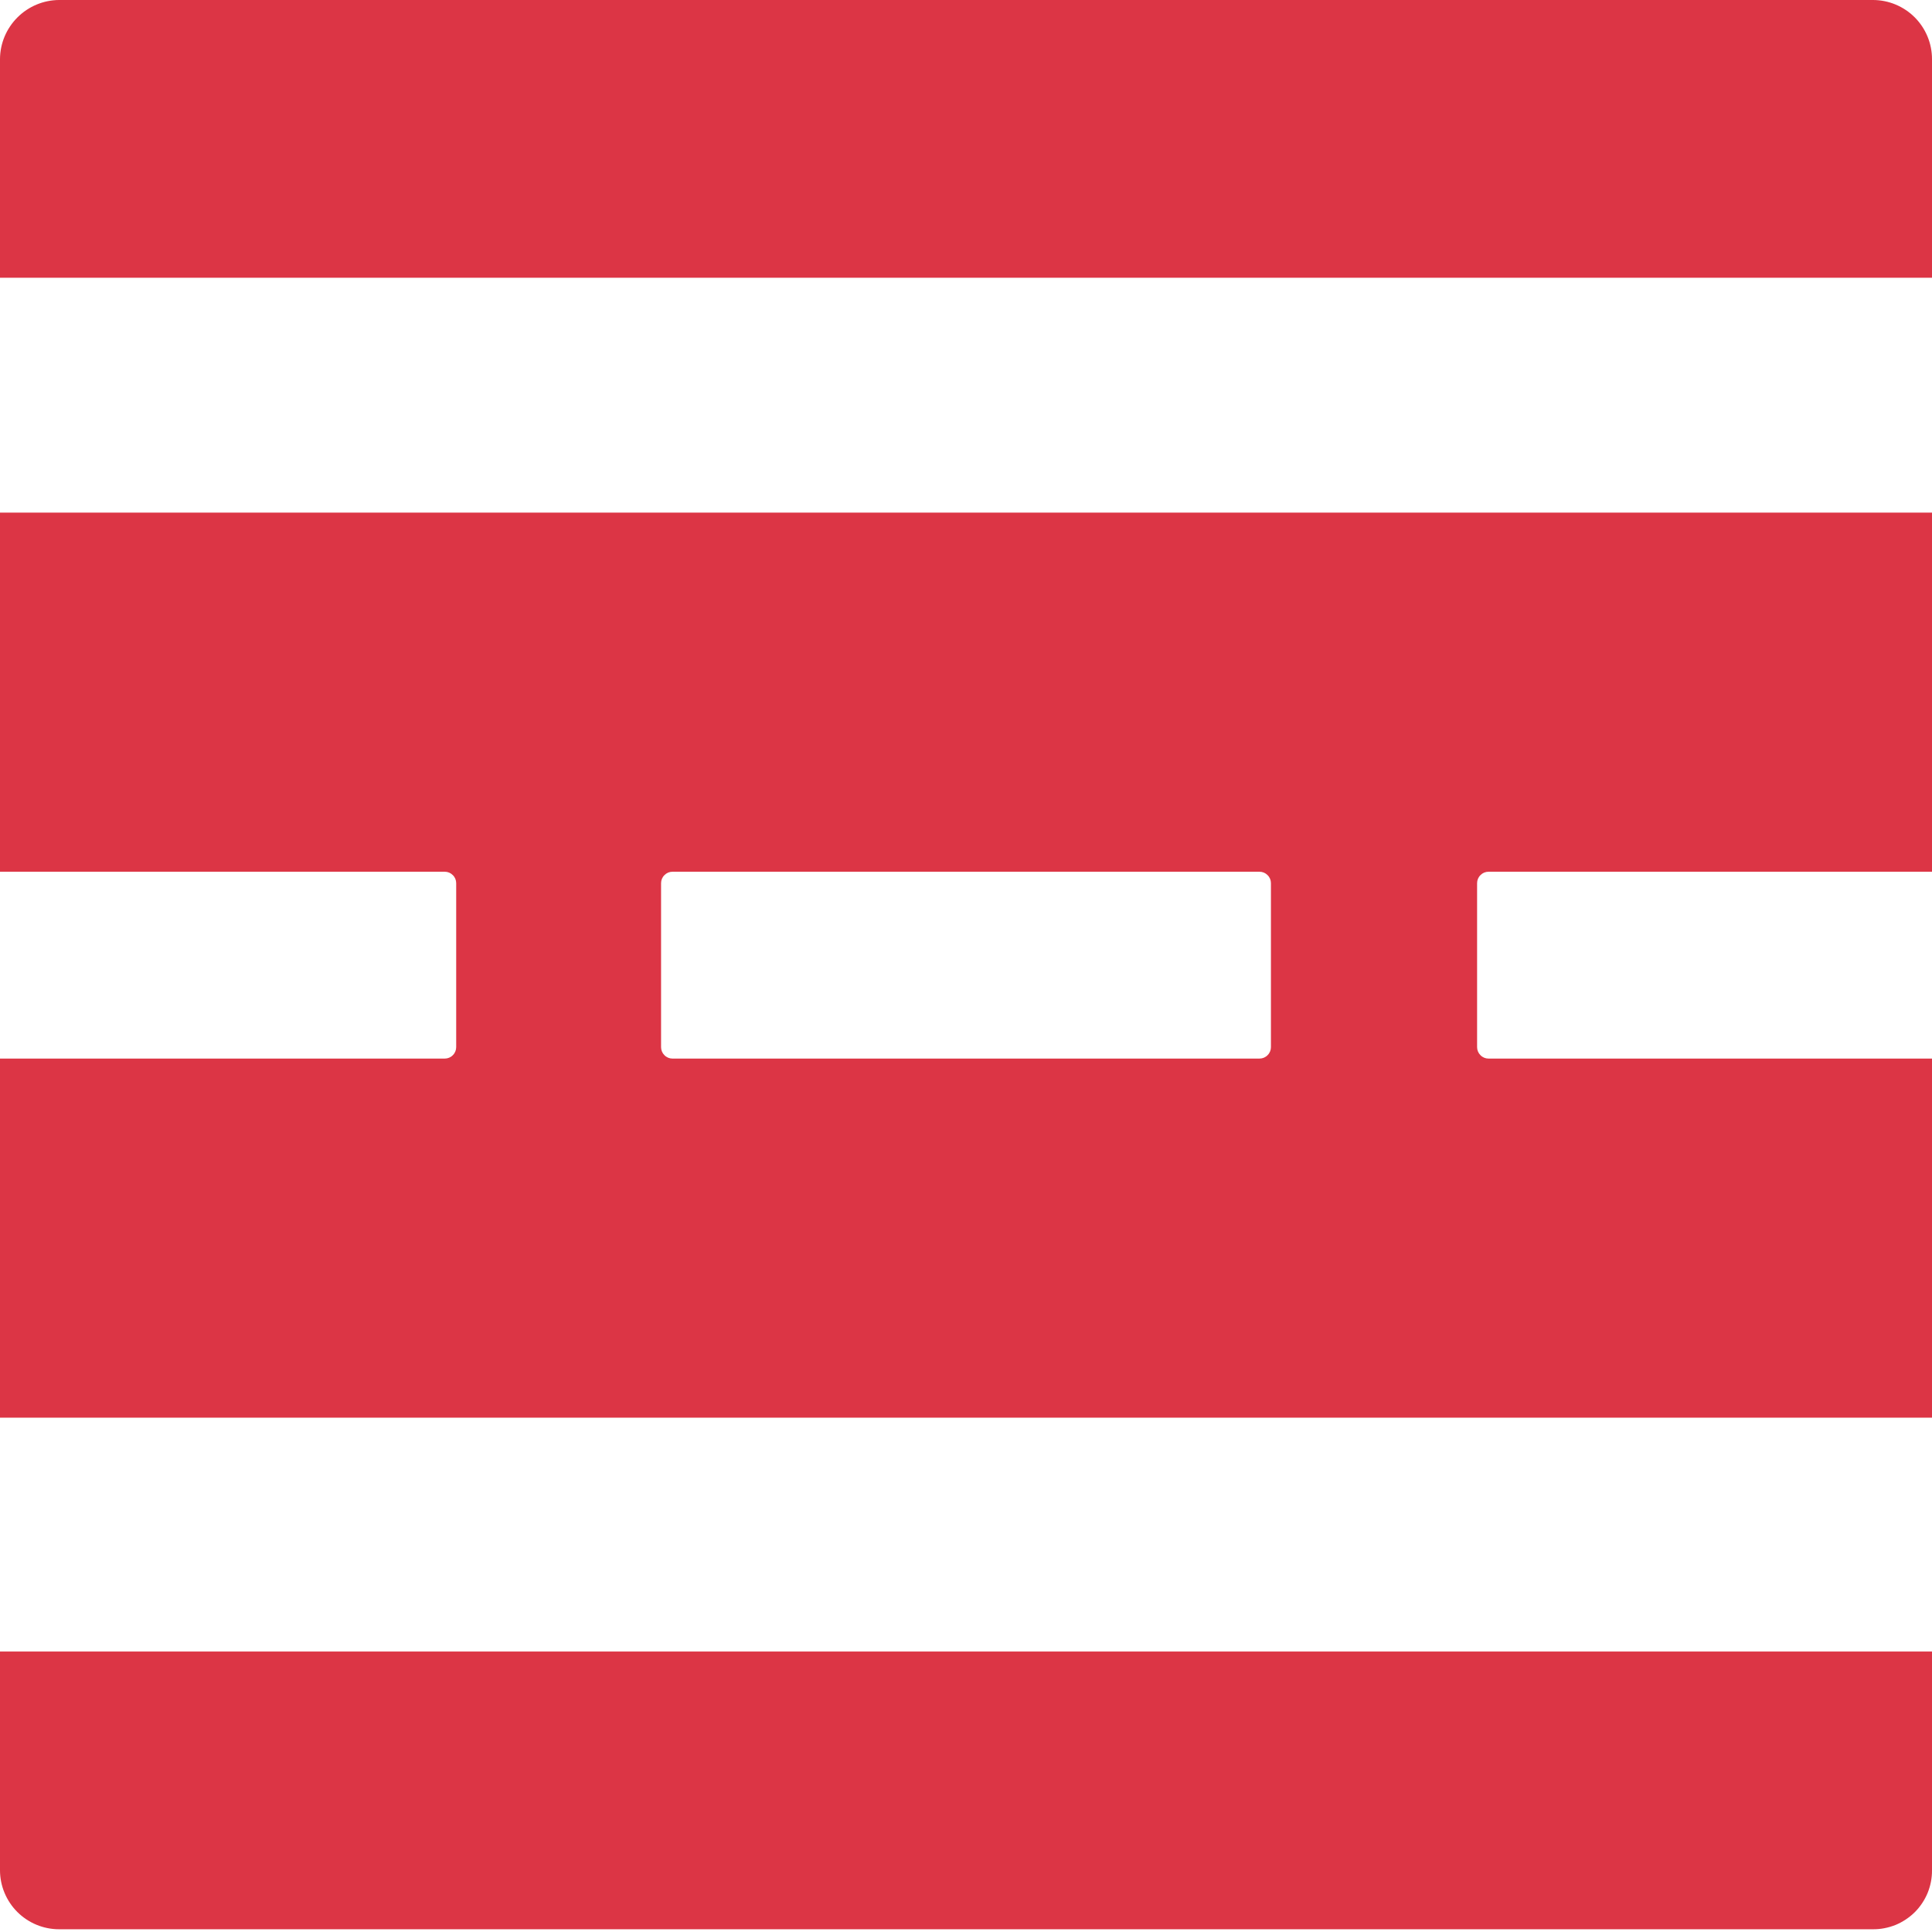
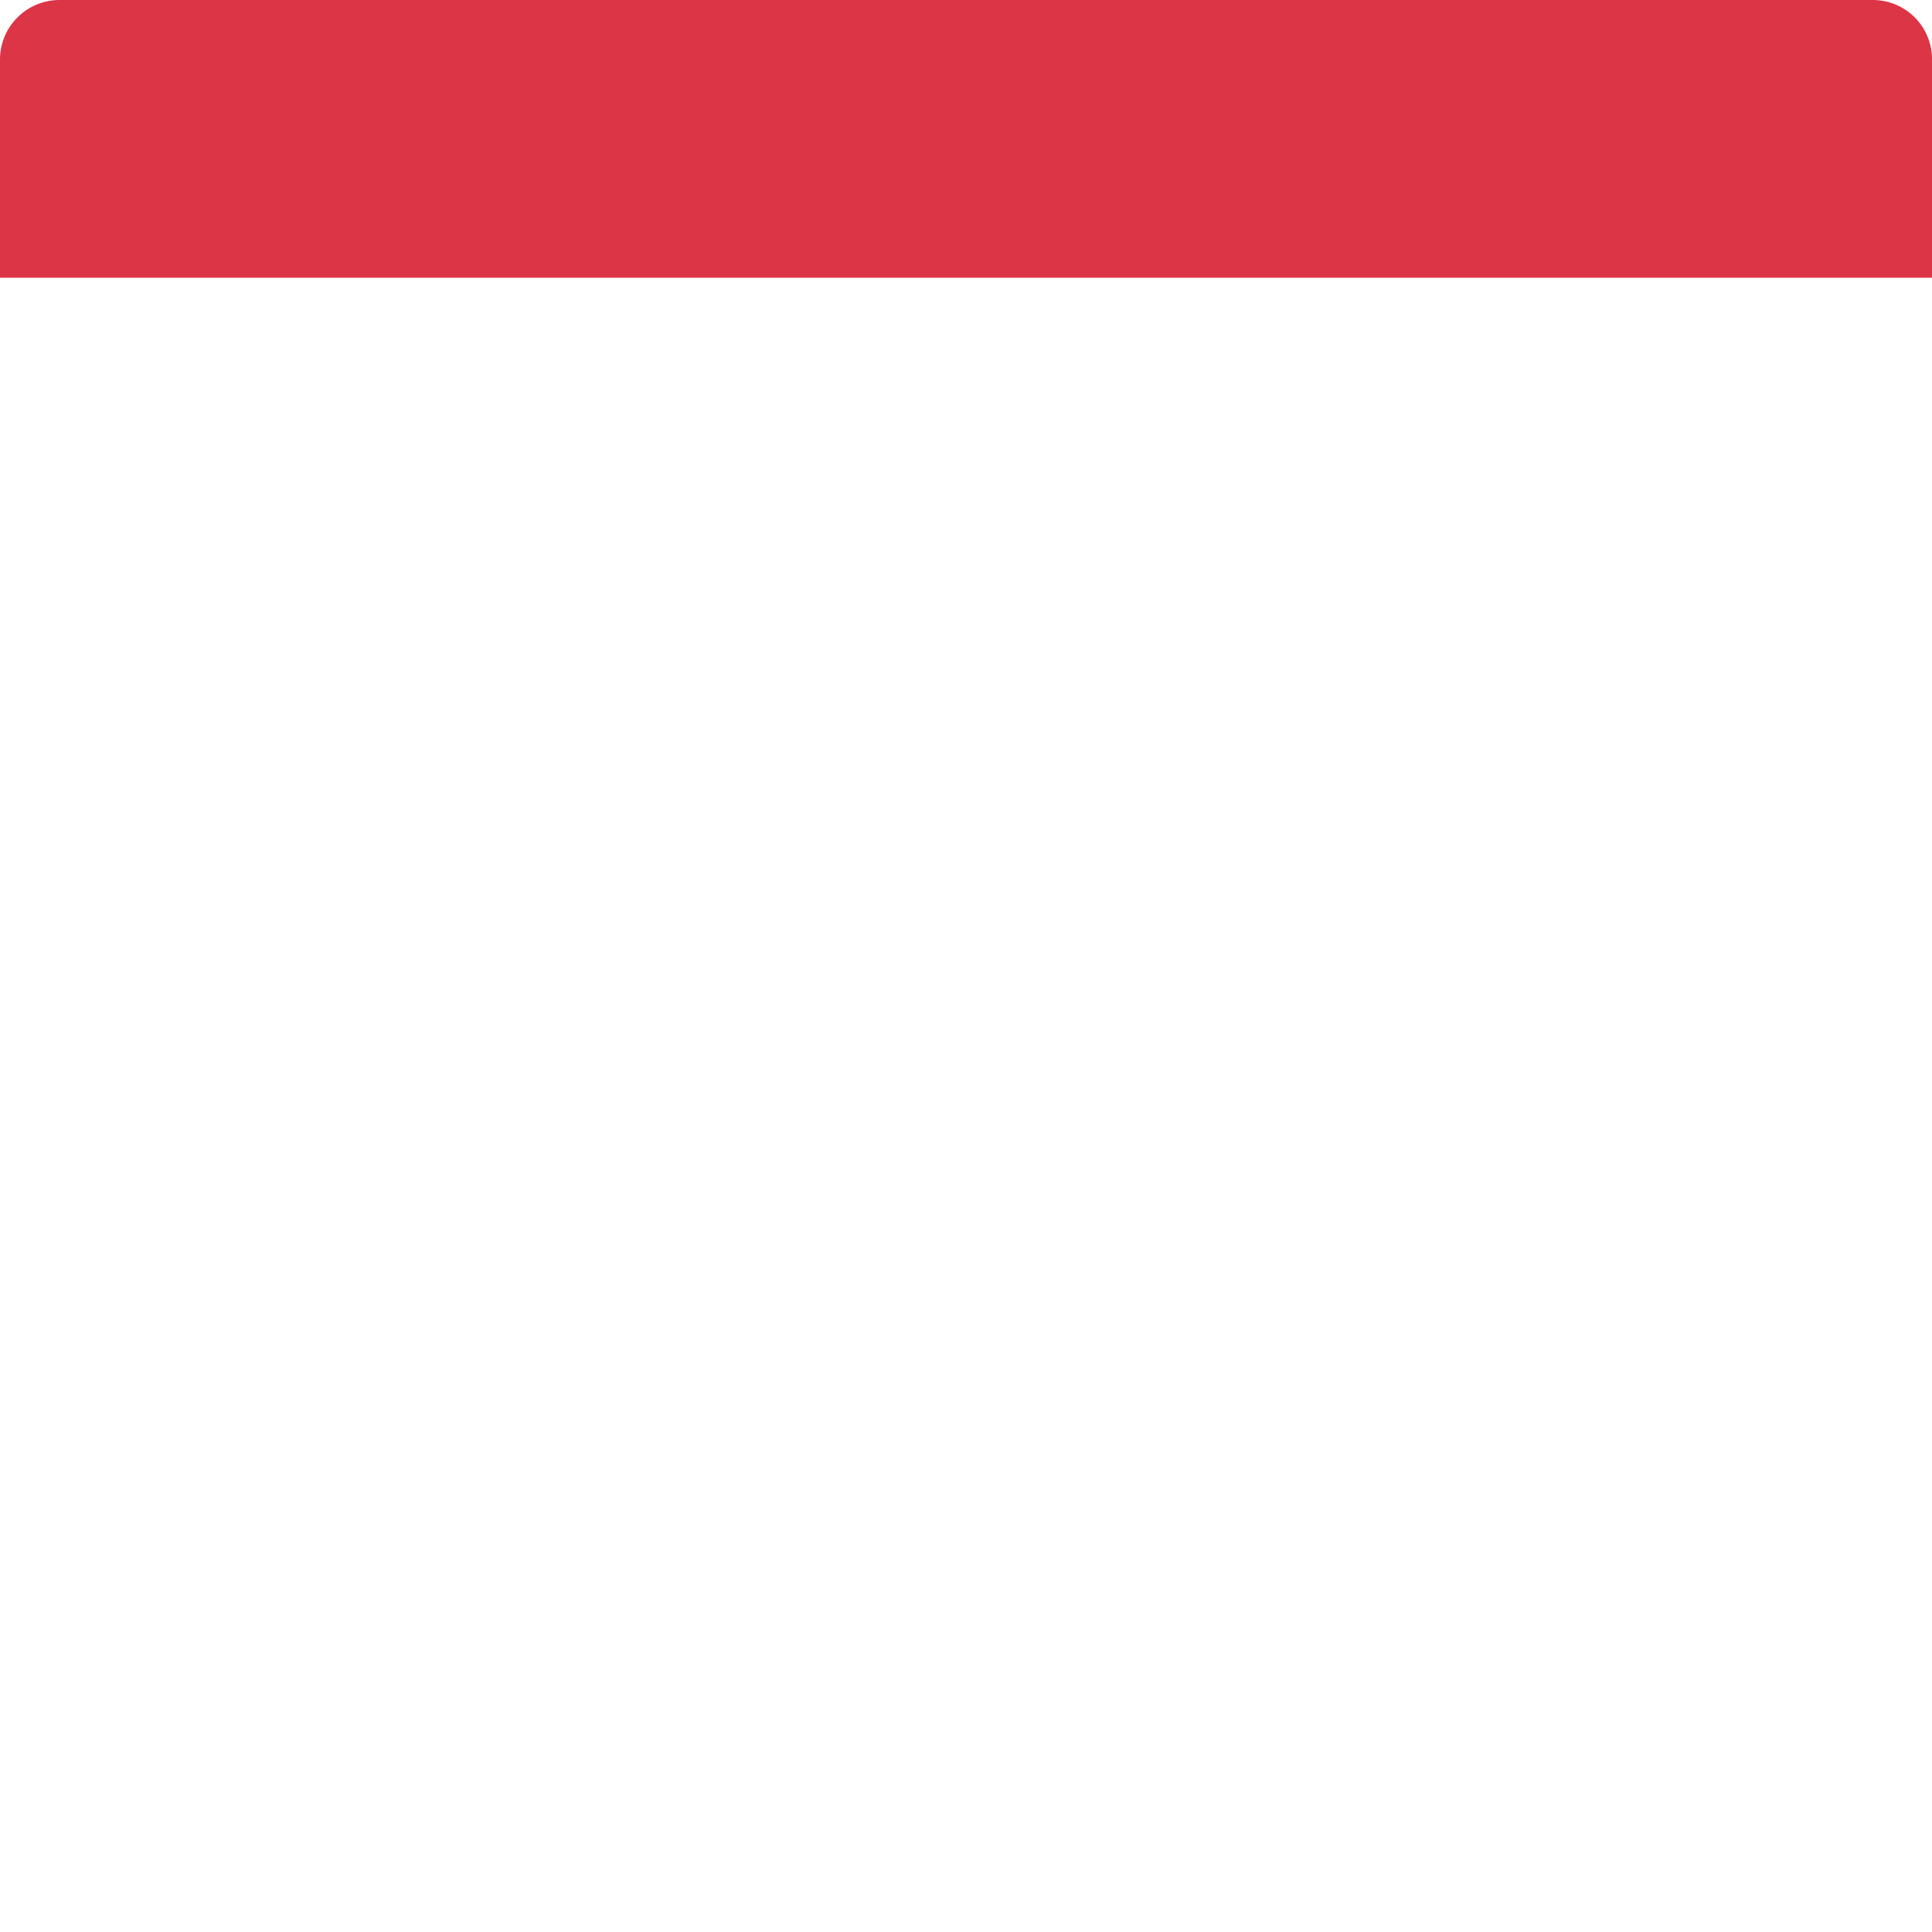
<svg xmlns="http://www.w3.org/2000/svg" width="24" height="24" viewBox="0 0 24 24" fill="none">
  <path d="M23.266 0H0.734C0.54 0.001 0.354 0.079 0.217 0.216C0.079 0.354 0.001 0.539 0 0.734L0 3.45H24V0.734C24 0.637 23.981 0.542 23.944 0.453C23.907 0.364 23.853 0.283 23.785 0.215C23.717 0.147 23.636 0.093 23.547 0.056C23.458 0.019 23.362 0 23.266 0V0Z" fill="#DC3545" />
-   <path d="M0 10.829H5.525C5.563 10.829 5.599 10.844 5.625 10.871C5.652 10.897 5.667 10.933 5.667 10.971V13.008C5.667 13.046 5.652 13.082 5.625 13.108C5.599 13.135 5.563 13.15 5.525 13.15H0V17.611H24V13.15H18.491C18.453 13.15 18.417 13.135 18.391 13.108C18.364 13.082 18.349 13.046 18.349 13.008V10.971C18.349 10.933 18.364 10.897 18.391 10.871C18.417 10.844 18.453 10.829 18.491 10.829H24V6.368H0V10.829ZM8.212 10.971C8.212 10.933 8.227 10.897 8.254 10.871C8.28 10.844 8.316 10.829 8.353 10.829H15.646C15.684 10.829 15.72 10.844 15.746 10.871C15.773 10.897 15.788 10.933 15.788 10.971V13.008C15.788 13.046 15.773 13.082 15.746 13.108C15.72 13.135 15.684 13.15 15.646 13.15H8.353C8.316 13.15 8.28 13.135 8.254 13.108C8.227 13.082 8.212 13.046 8.212 13.008V10.971Z" fill="#DC3545" />
-   <path d="M0 23.233C0 23.329 0.019 23.424 0.056 23.513C0.093 23.602 0.147 23.683 0.215 23.751C0.283 23.819 0.364 23.873 0.453 23.91C0.542 23.947 0.638 23.966 0.734 23.966H23.266C23.362 23.967 23.458 23.948 23.548 23.912C23.637 23.875 23.718 23.821 23.787 23.753C23.855 23.685 23.909 23.603 23.946 23.514C23.982 23.425 24.001 23.329 24 23.233V20.516H0V23.233Z" fill="#DC3545" />
</svg>